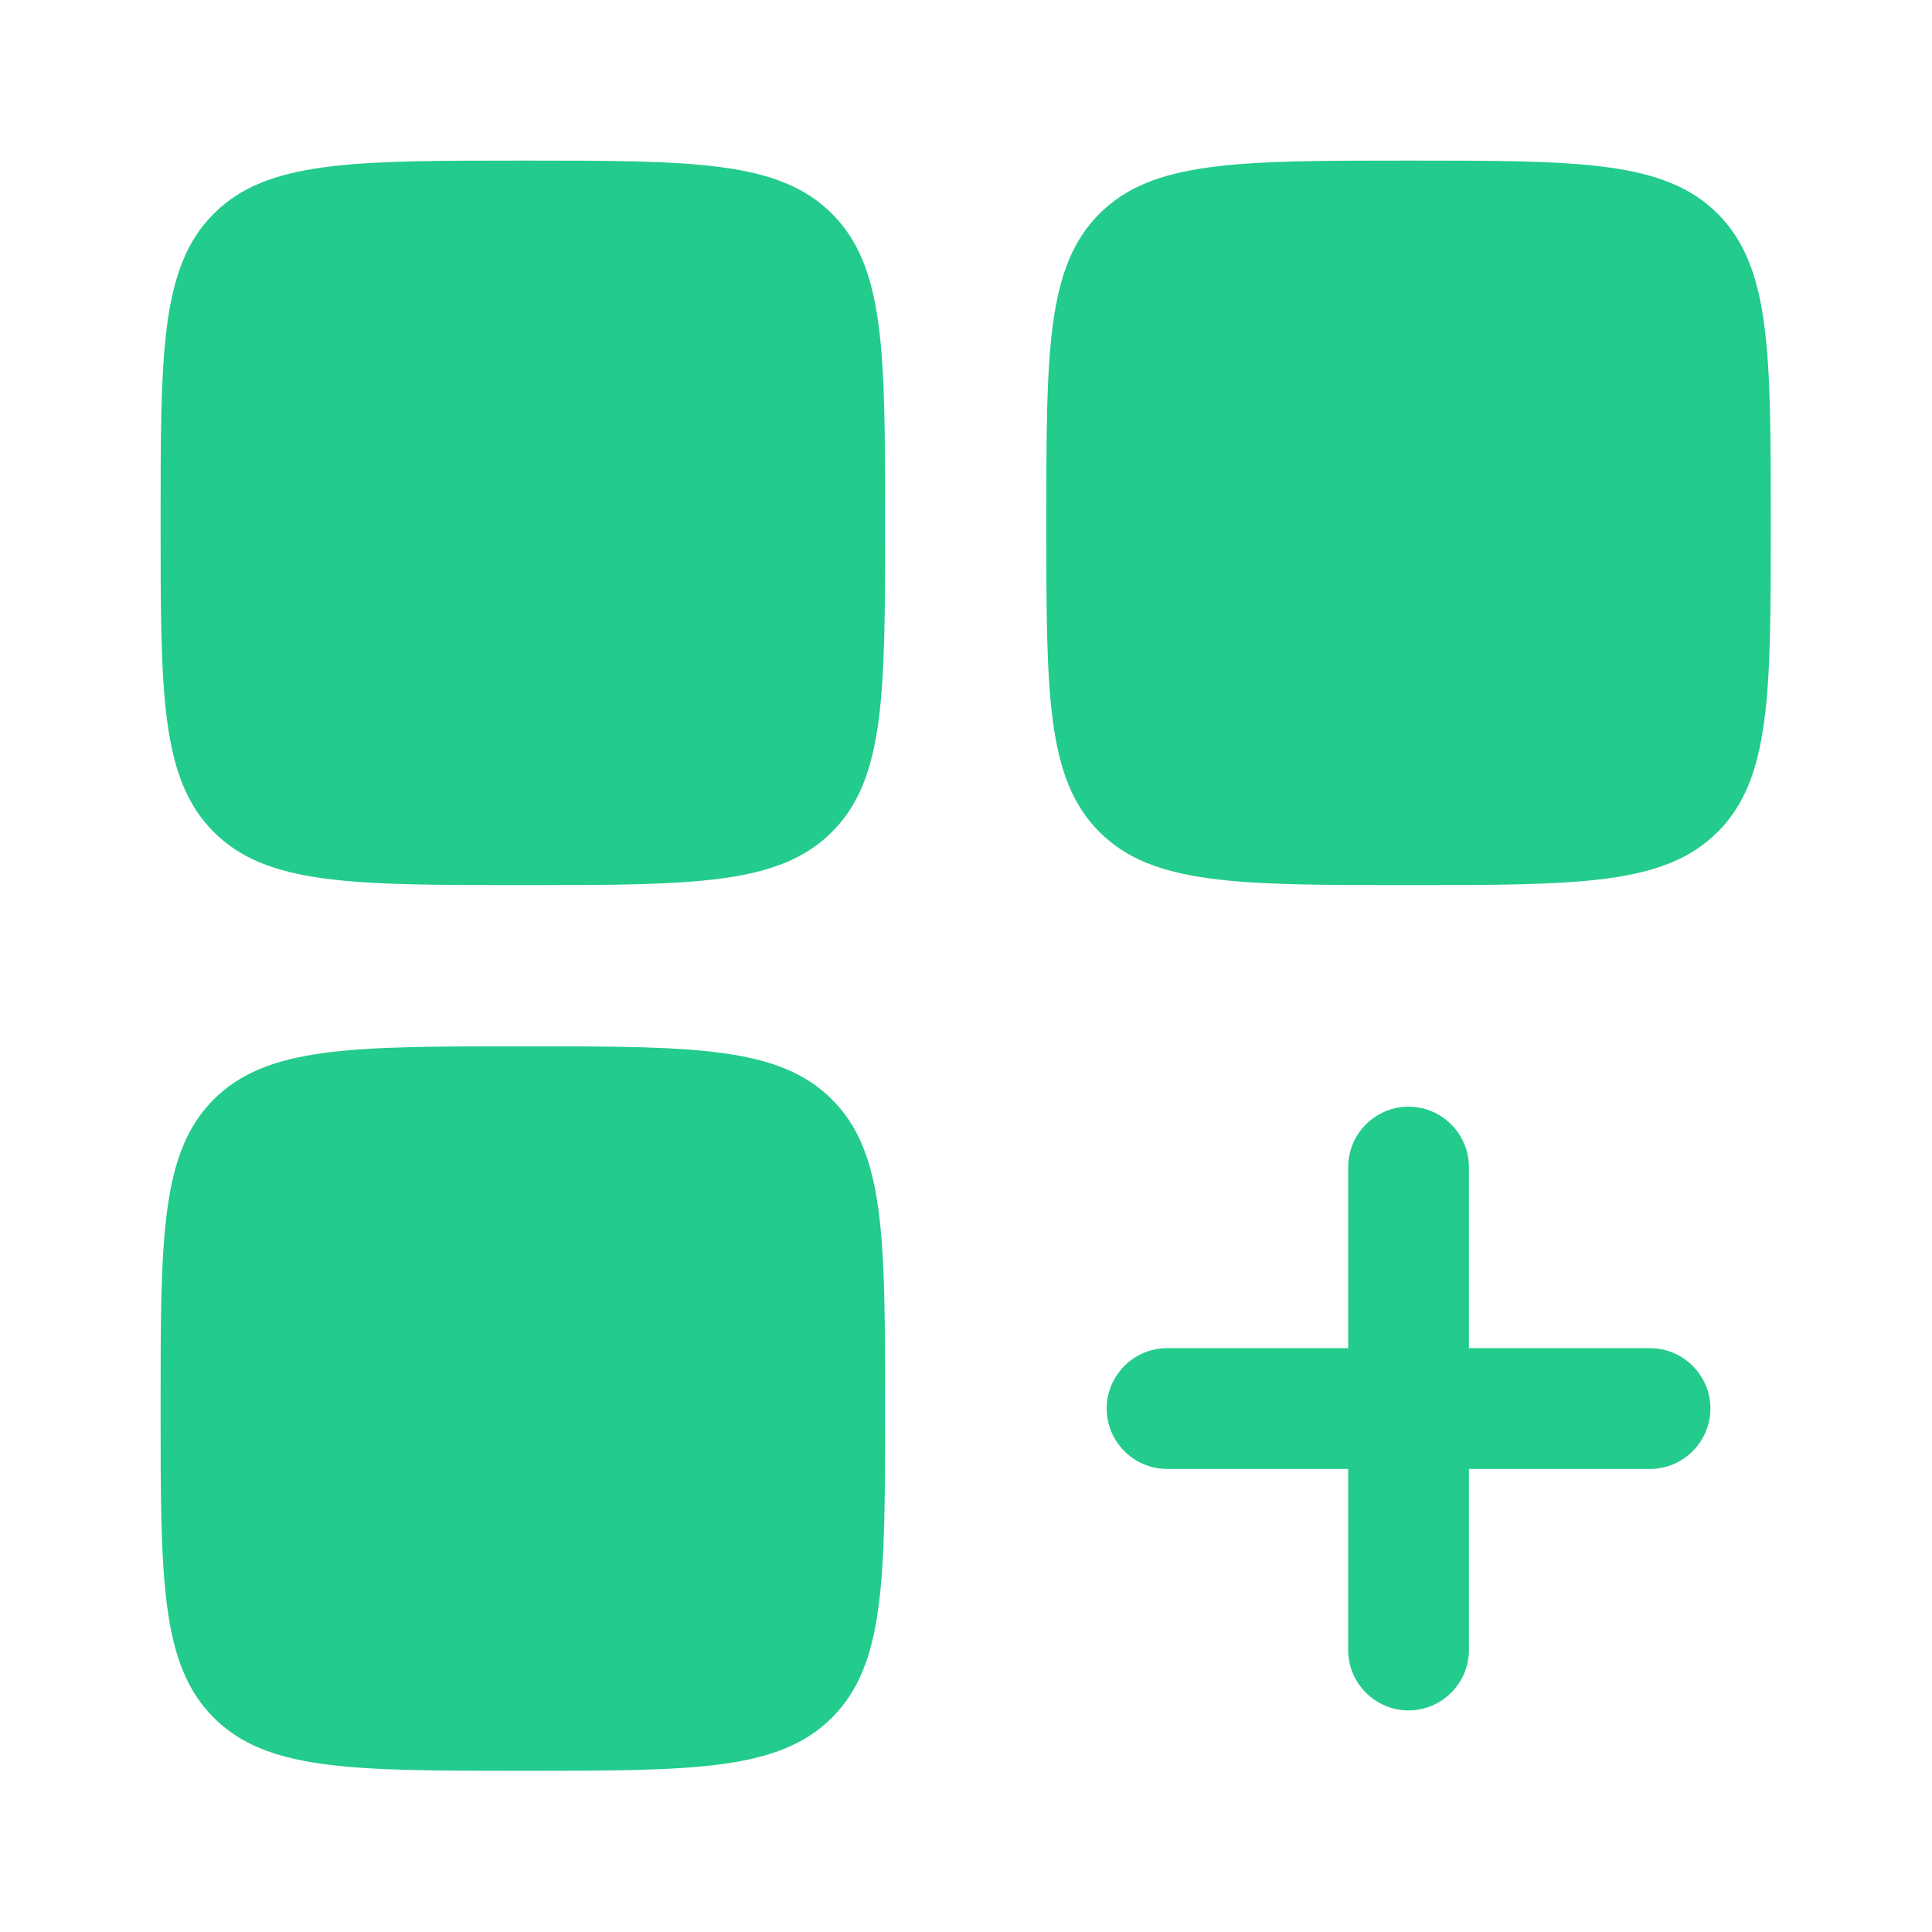
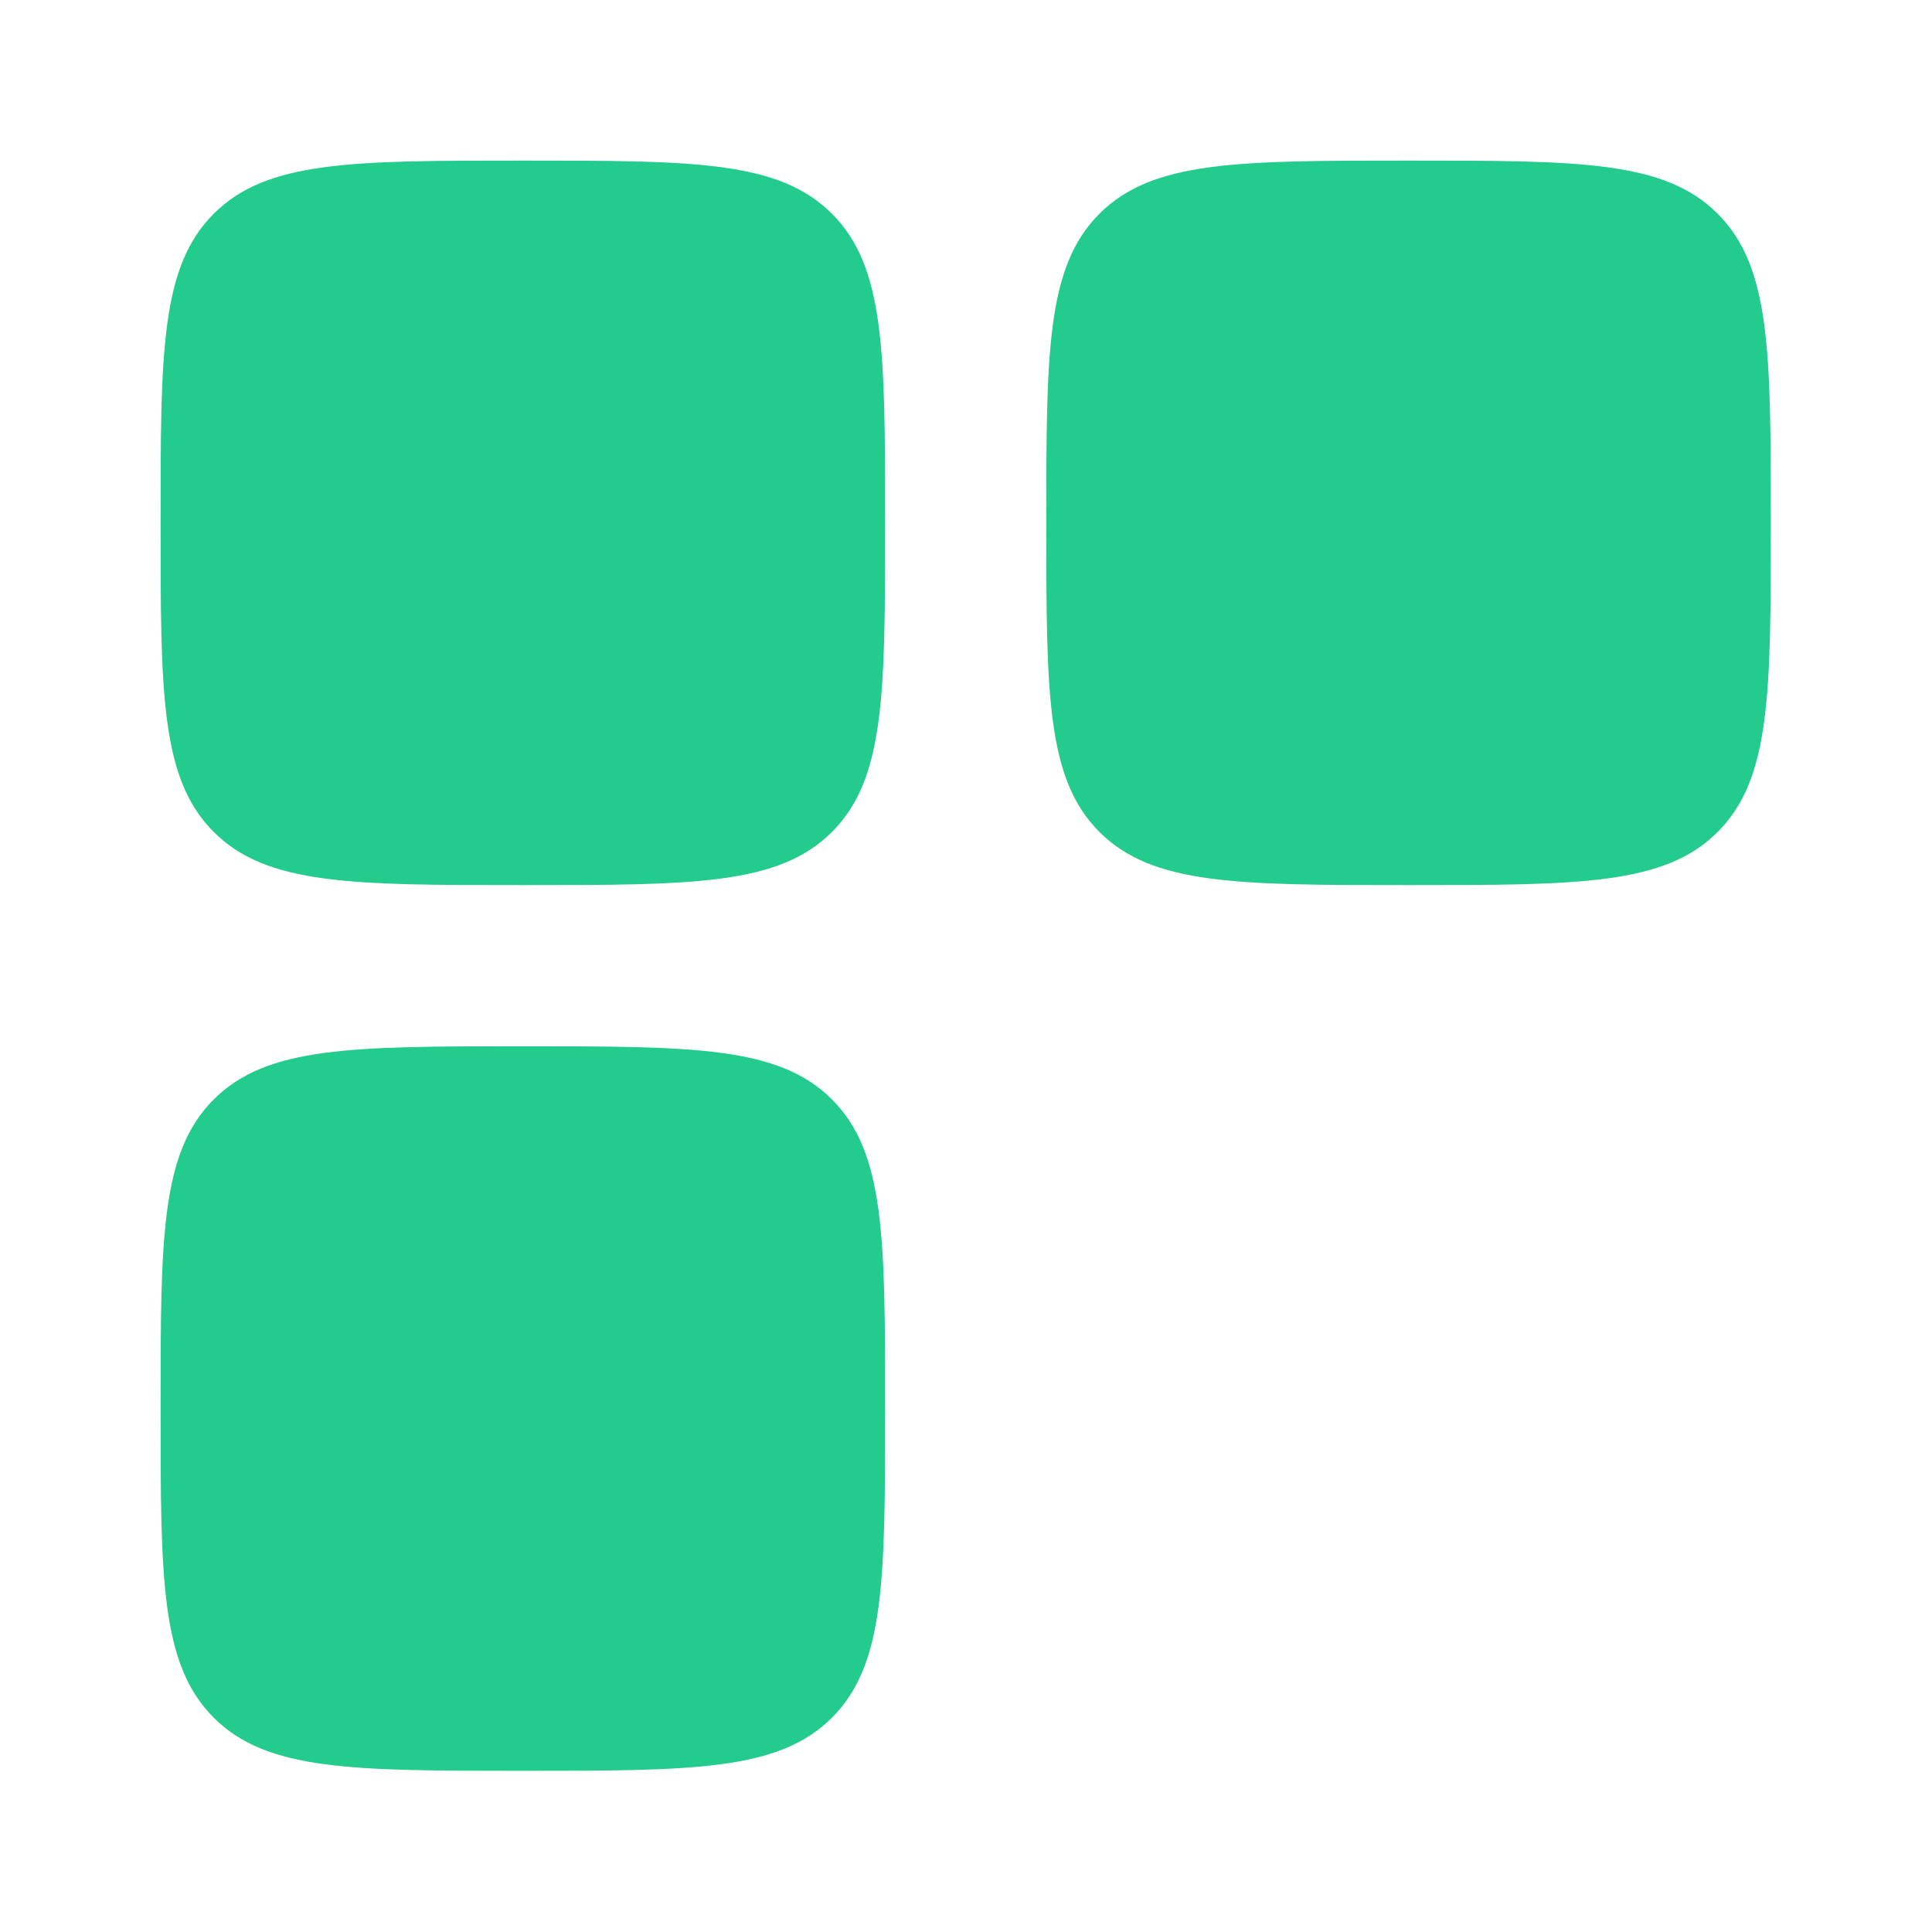
<svg xmlns="http://www.w3.org/2000/svg" width="32" height="32" fill="none">
  <defs>
    <clipPath id="a">
      <rect width="30.667" height="30.667" fill="#fff" fill-opacity="0" rx="6" transform="rotate(90 16 16.667)" />
    </clipPath>
  </defs>
  <g fill="#23CB8D" clip-path="url(#a)">
-     <path fill-rule="evenodd" d="M28.33 23.33c0 .55-.45 1-1 1h-3v3c0 .55-.45 1-1 1s-1-.45-1-1v-3h-3c-.55 0-1-.45-1-1s.45-1 1-1h3v-3c0-.55.45-1 1-1s1 .45 1 1v3h3c.55 0 1 .45 1 1" />
    <path d="M23.33 2.66c2.83 0 4.24 0 5.12.88s.88 2.29.88 5.12 0 4.24-.88 5.12-2.29.88-5.12.88-4.24 0-5.12-.88-.88-2.29-.88-5.12 0-4.24.88-5.12 2.29-.88 5.12-.88M8.66 17.33c2.83 0 4.24 0 5.12.88s.88 2.29.88 5.12 0 4.24-.88 5.12-2.29.88-5.12.88-4.24 0-5.12-.88-.88-2.29-.88-5.12 0-4.24.88-5.12 2.29-.88 5.12-.88M8.66 2.66c2.83 0 4.24 0 5.12.88s.88 2.29.88 5.12 0 4.24-.88 5.12-2.29.88-5.12.88-4.24 0-5.12-.88-.88-2.29-.88-5.12 0-4.24.88-5.12 2.29-.88 5.12-.88" />
  </g>
</svg>